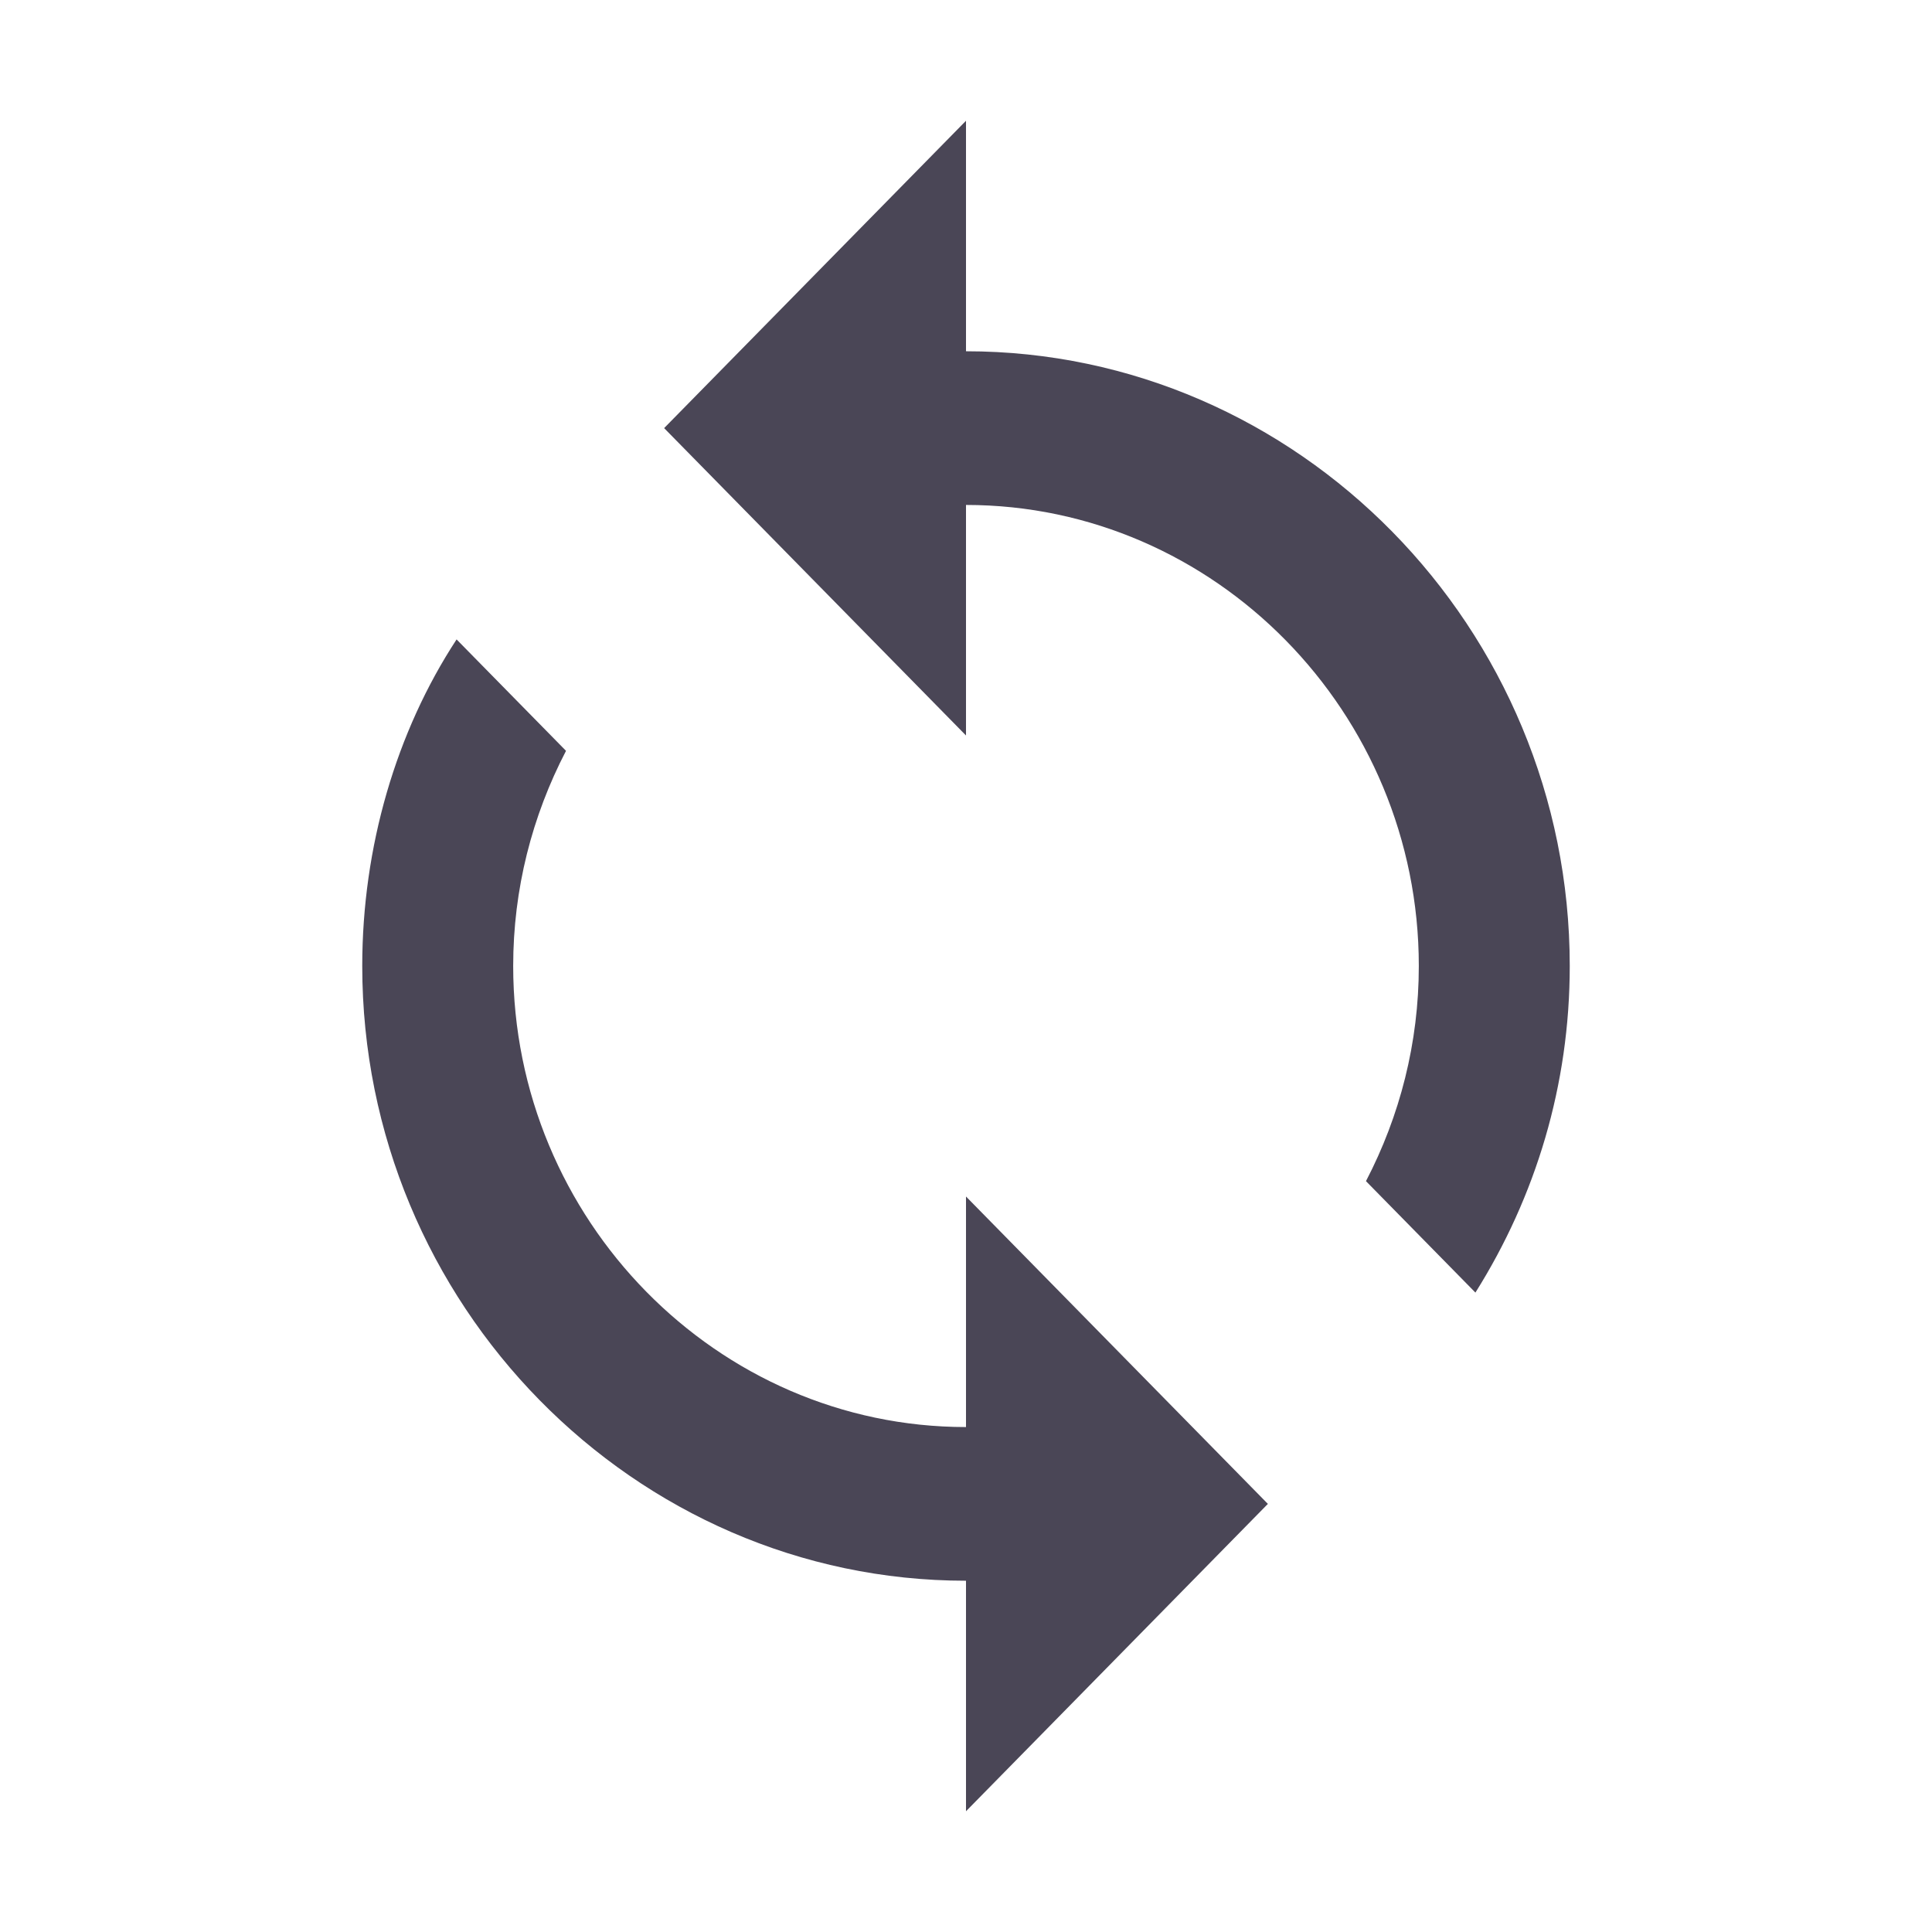
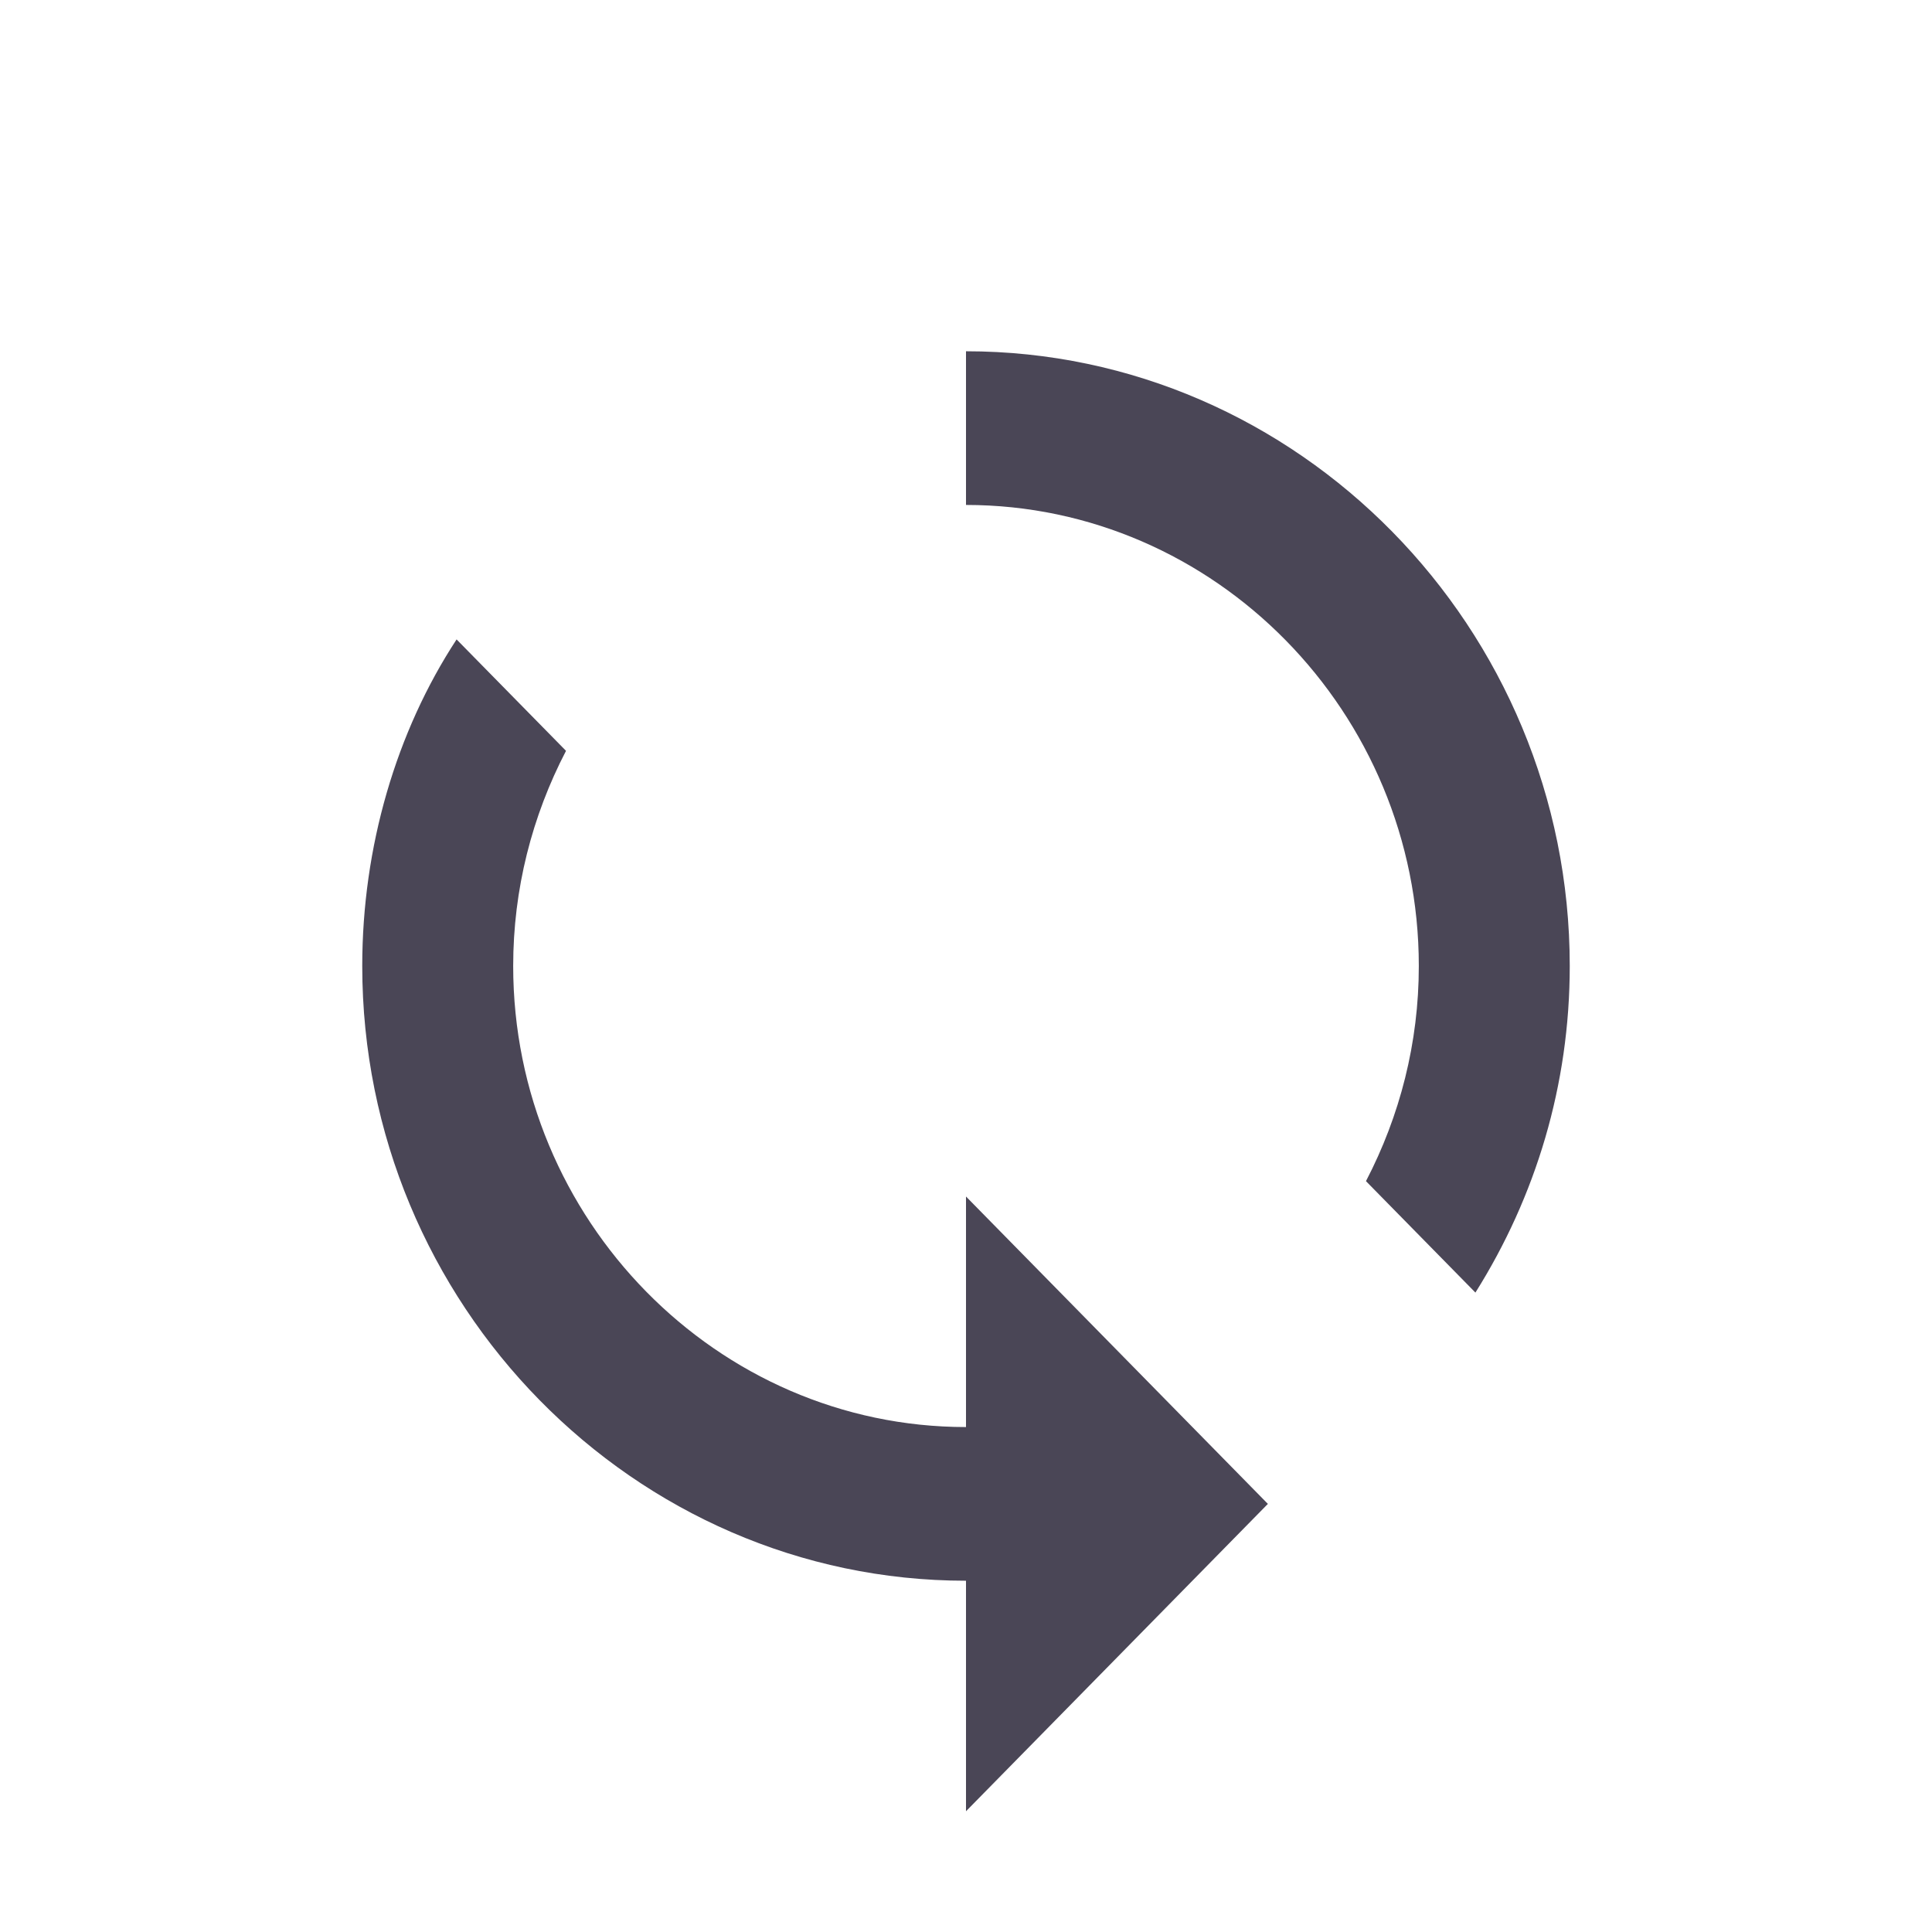
<svg xmlns="http://www.w3.org/2000/svg" width="100%" height="100%" viewBox="0 0 512 512" version="1.1" xml:space="preserve" style="fill-rule:evenodd;clip-rule:evenodd;stroke-linejoin:round;stroke-miterlimit:1.414;">
-   <path d="M256,93.09L256,32L176,113.454L256,194.91L256,133.817C321.996,133.817 376,188.799 376,256C376,276.363 371,295.714 361.996,313.016L391,342.547C406.996,317.09 416,287.559 416,256C416,166.401 343.998,93.09 256,93.09ZM256,378.184C189.999,378.184 136,323.196 136,256C136,235.637 141,216.291 149.999,198.98L121,169.454C104.999,193.89 96,224.436 96,256C96,345.599 168.002,418.91 256,418.91L256,480L336,398.547L256,317.09L256,378.184Z" style="fill:rgb(74,70,86);fill-rule:nonzero;" />
+   <path d="M256,93.09L256,32L256,194.91L256,133.817C321.996,133.817 376,188.799 376,256C376,276.363 371,295.714 361.996,313.016L391,342.547C406.996,317.09 416,287.559 416,256C416,166.401 343.998,93.09 256,93.09ZM256,378.184C189.999,378.184 136,323.196 136,256C136,235.637 141,216.291 149.999,198.98L121,169.454C104.999,193.89 96,224.436 96,256C96,345.599 168.002,418.91 256,418.91L256,480L336,398.547L256,317.09L256,378.184Z" style="fill:rgb(74,70,86);fill-rule:nonzero;" />
</svg>